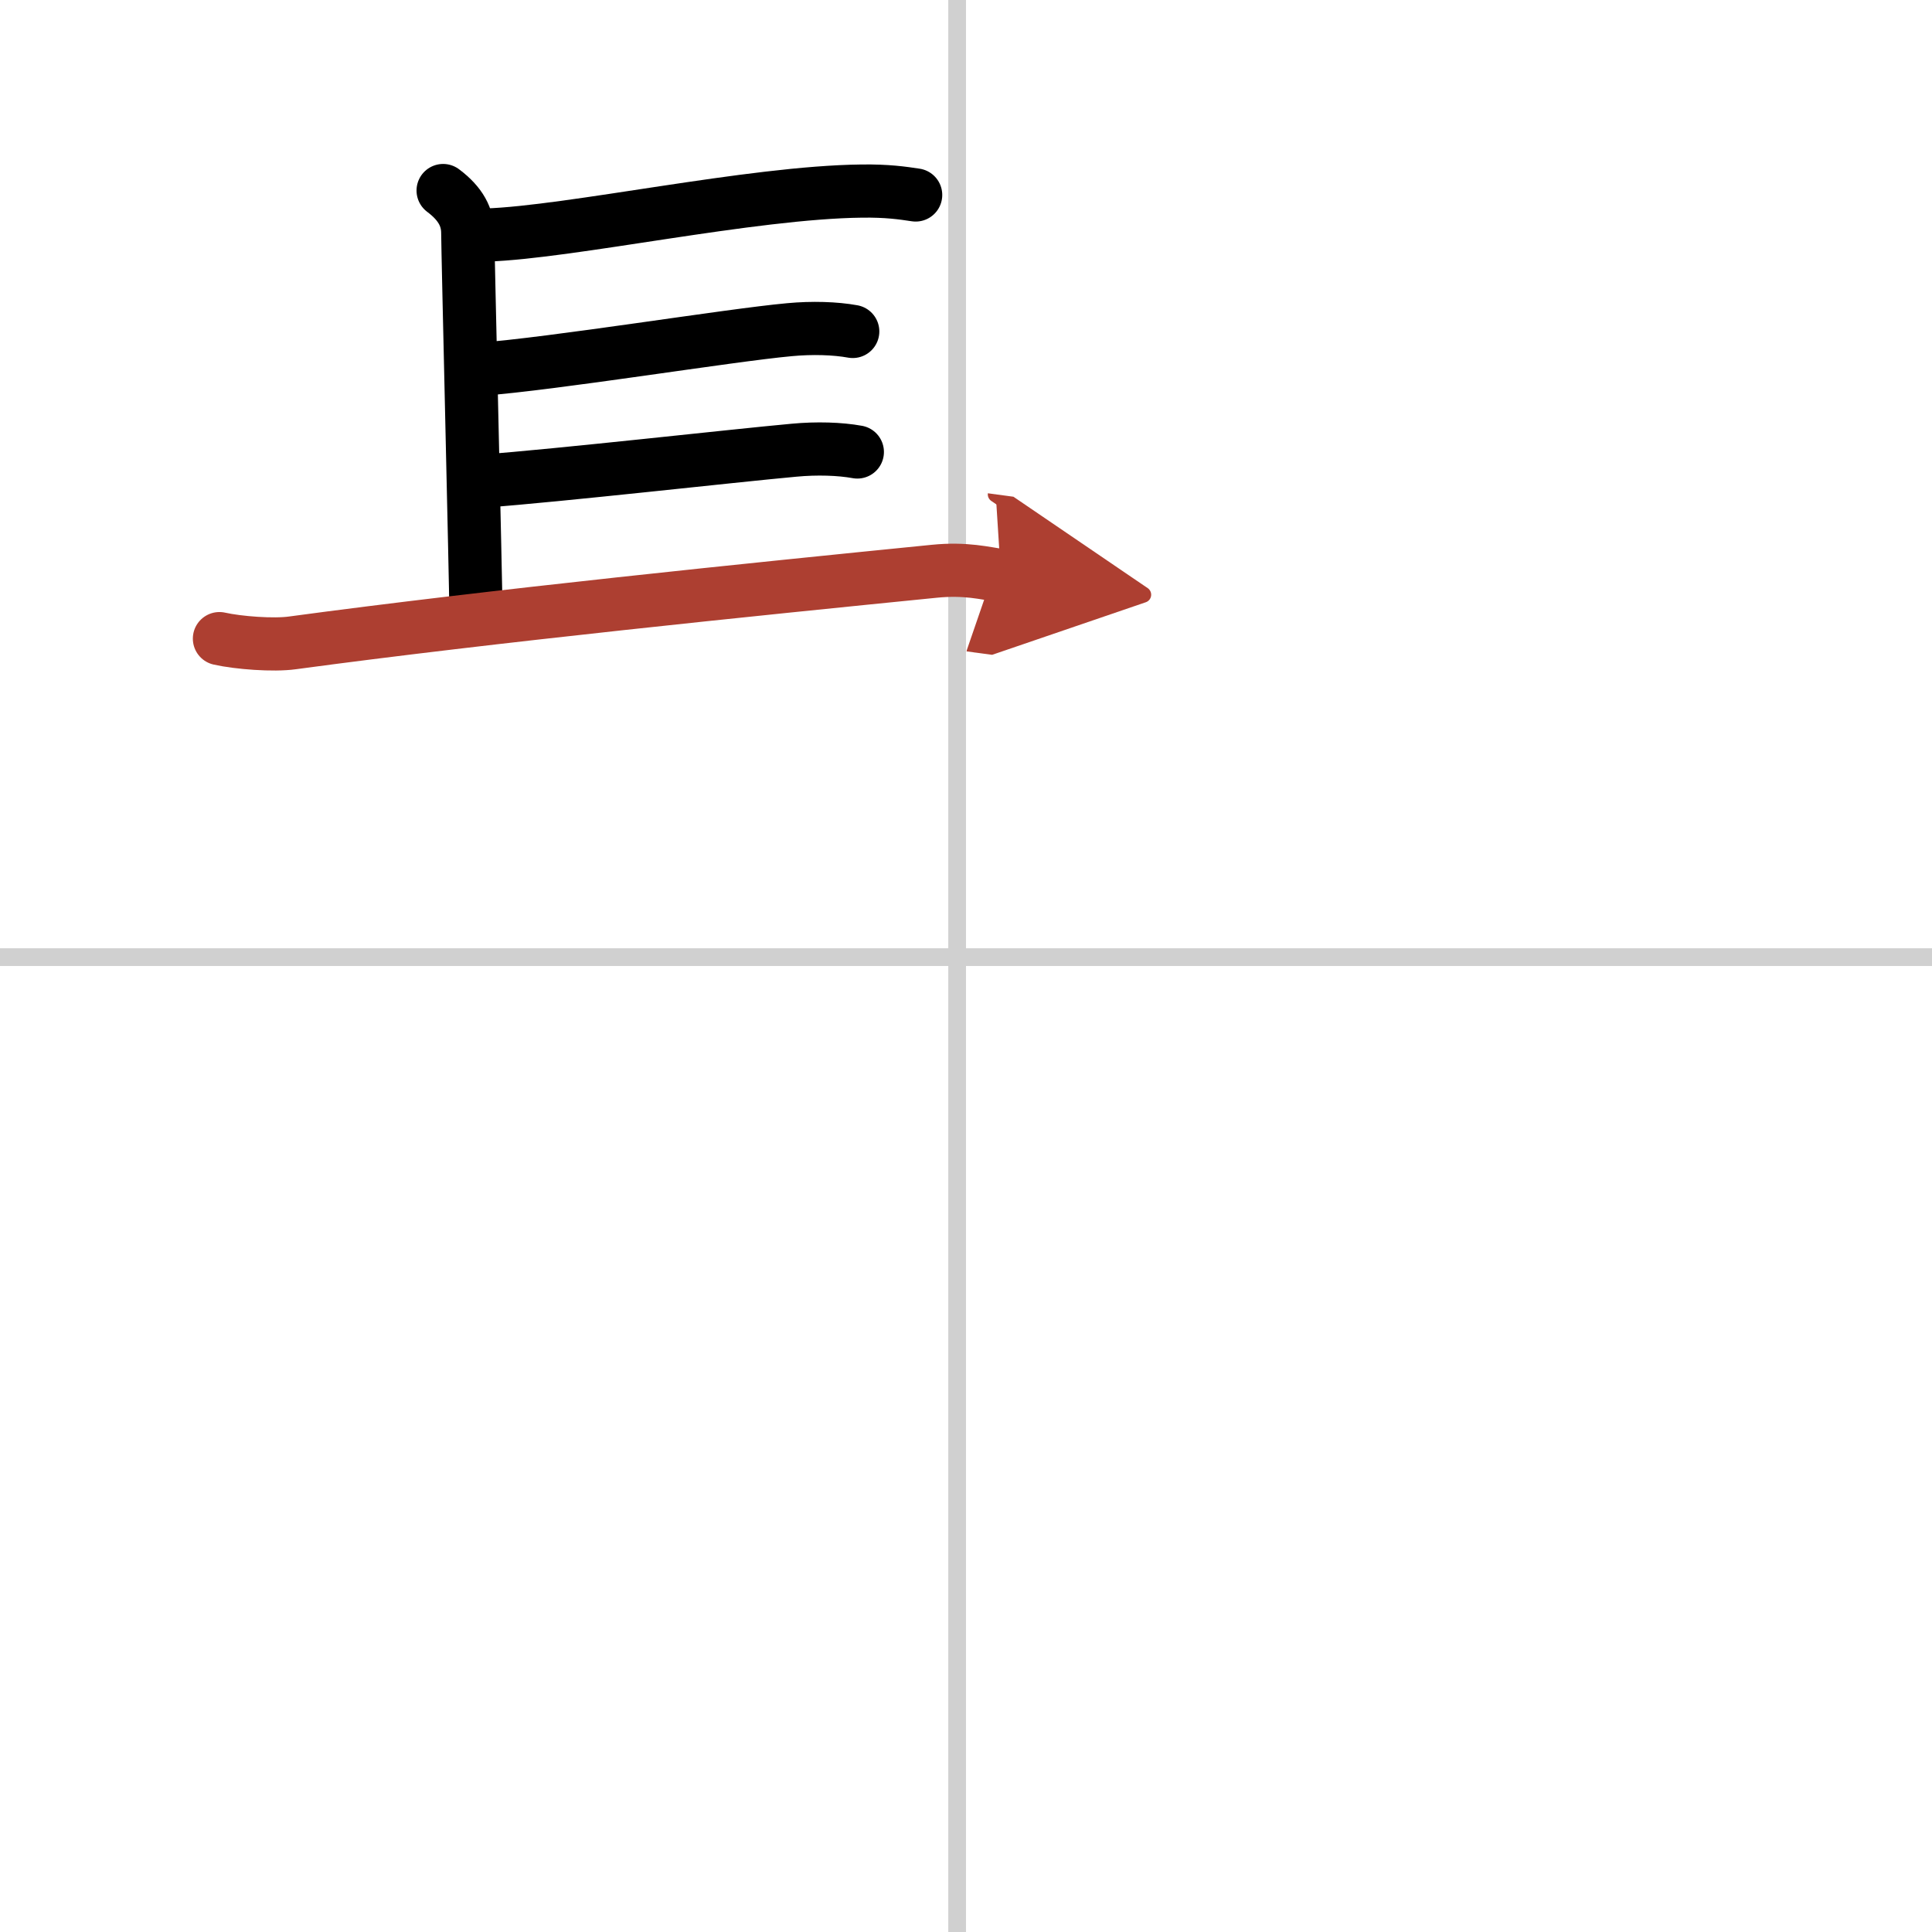
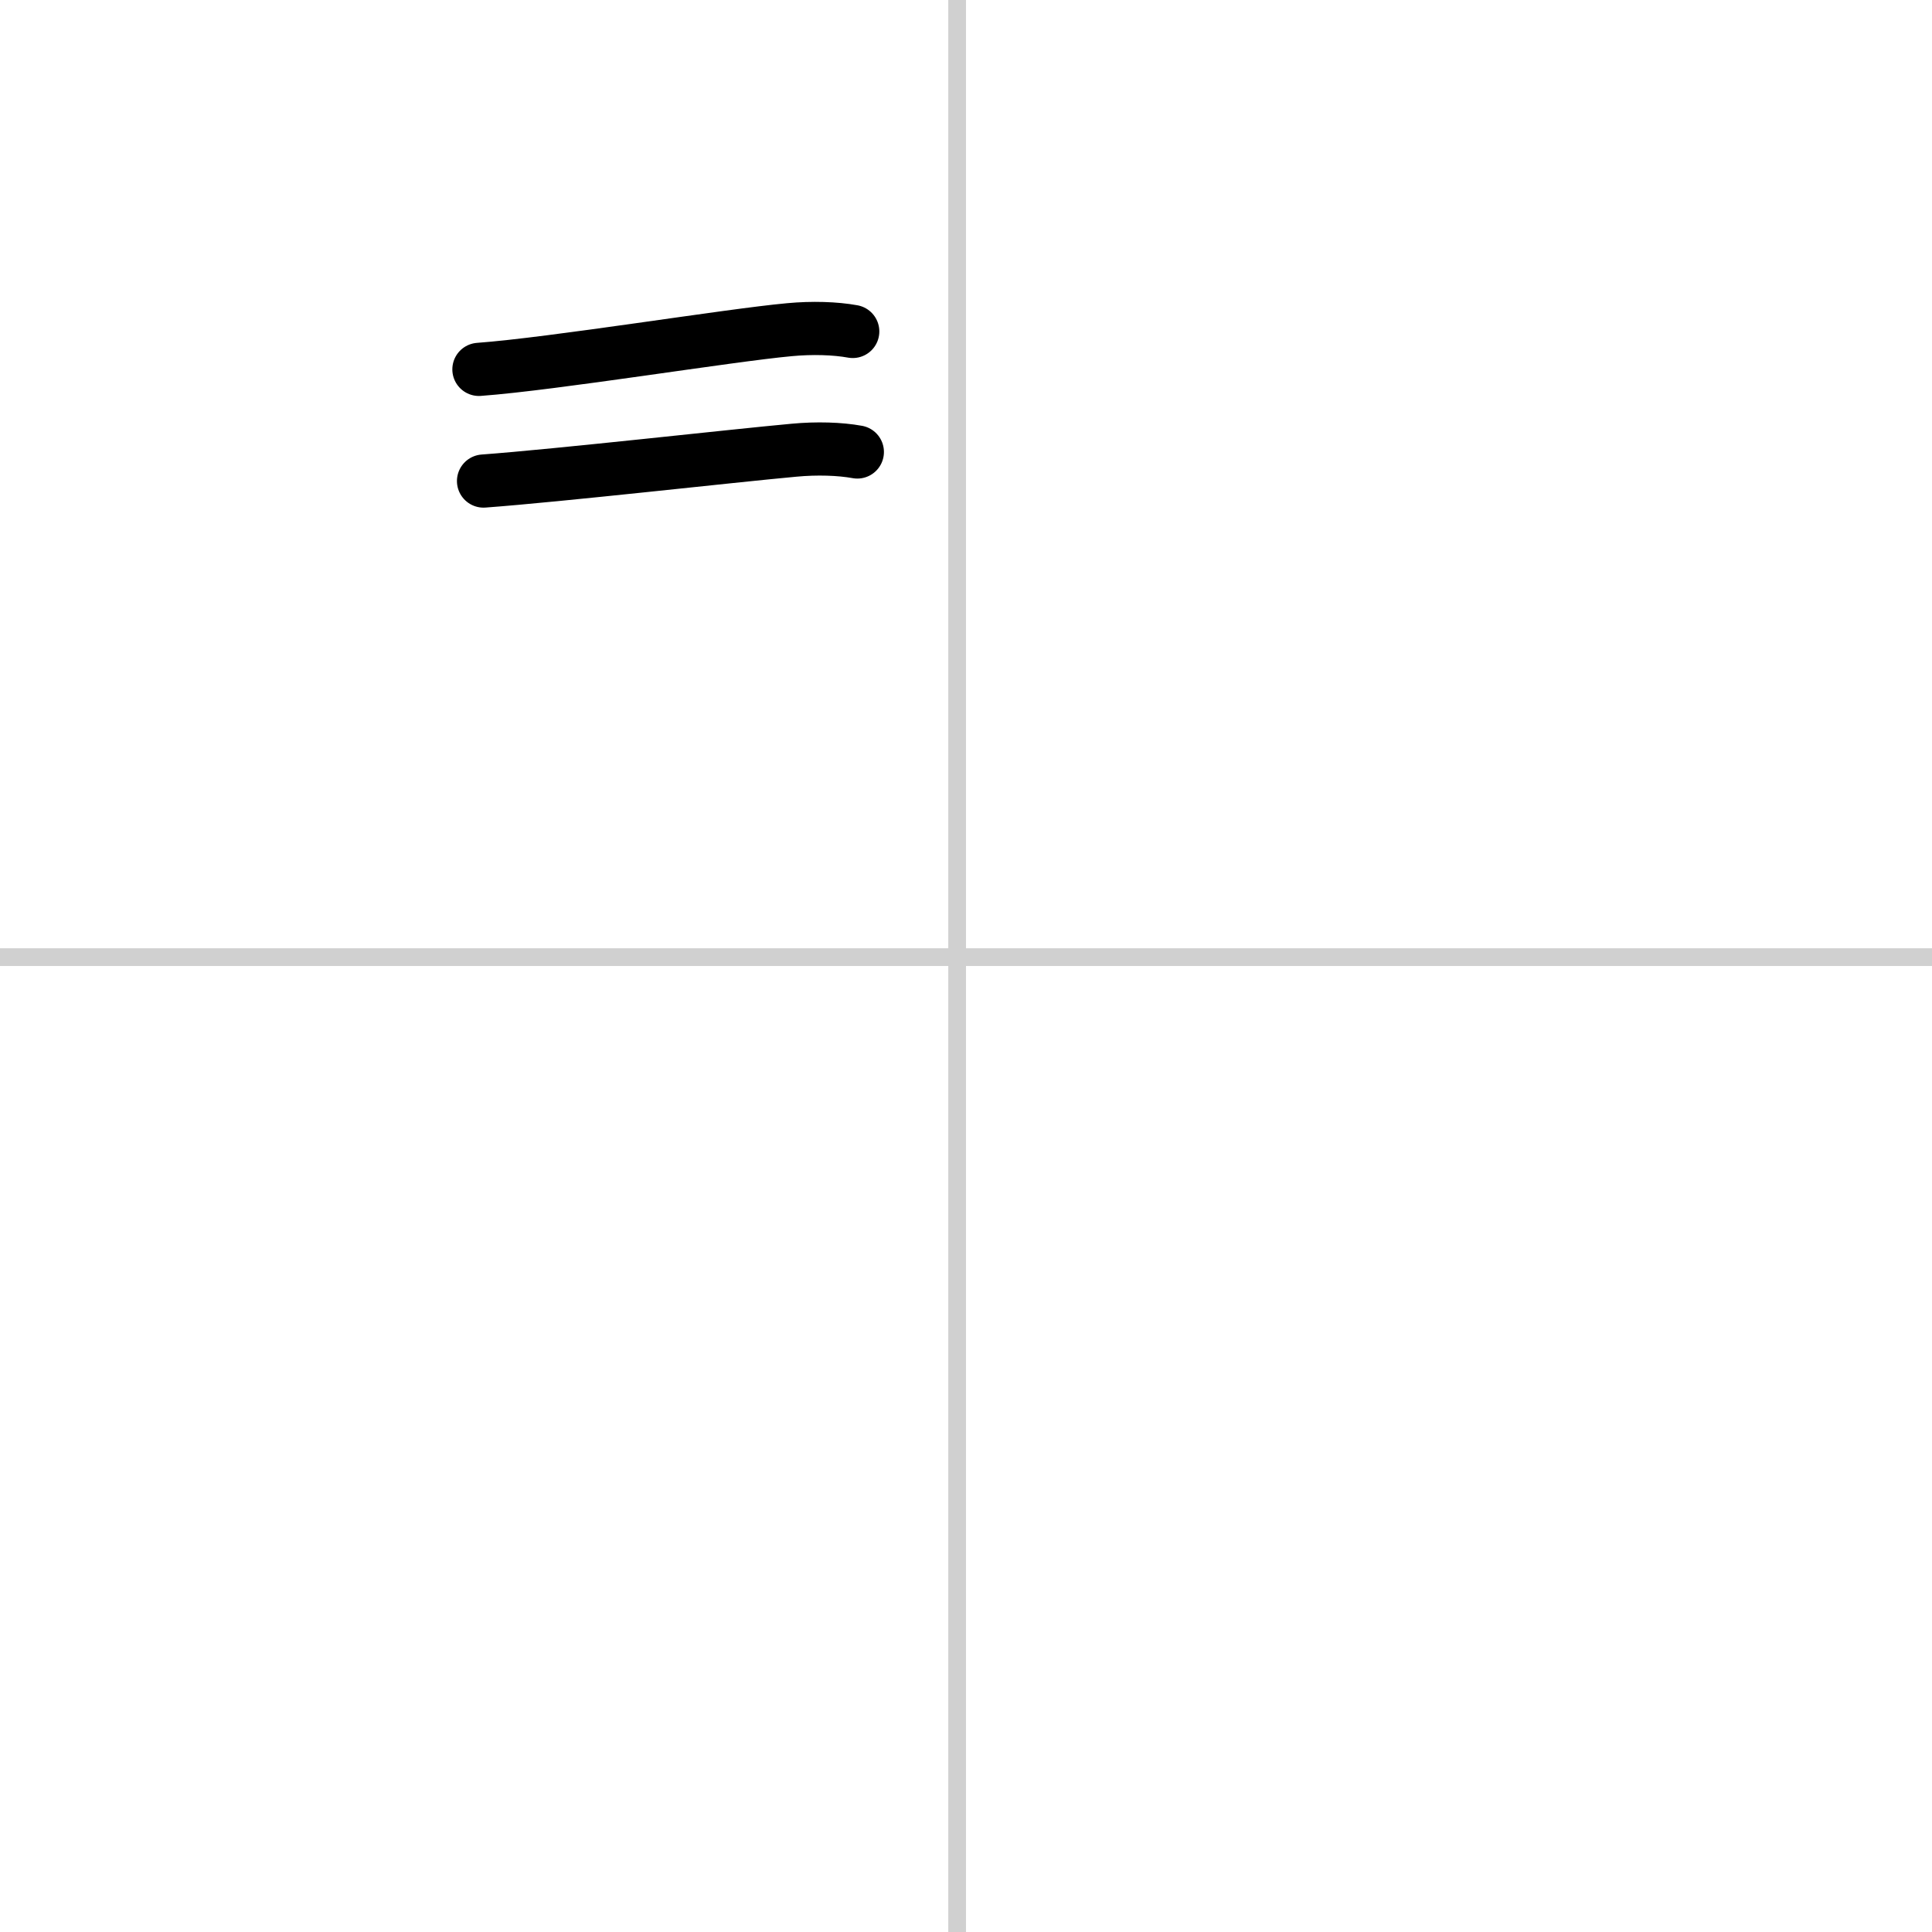
<svg xmlns="http://www.w3.org/2000/svg" width="400" height="400" viewBox="0 0 109 109">
  <defs>
    <marker id="a" markerWidth="4" orient="auto" refX="1" refY="5" viewBox="0 0 10 10">
-       <polyline points="0 0 10 5 0 10 1 5" fill="#ad3f31" stroke="#ad3f31" />
-     </marker>
+       </marker>
  </defs>
  <g fill="none" stroke="#000" stroke-linecap="round" stroke-linejoin="round" stroke-width="3">
-     <rect width="100%" height="100%" fill="#fff" stroke="#fff" />
    <line x1="54" x2="54" y2="109" stroke="#d0d0d0" stroke-width="1" />
    <line x2="109" y1="54" y2="54" stroke="#d0d0d0" stroke-width="1" />
-     <path d="m25 10.75c1 0.75 1.39 1.52 1.39 2.4s0.46 19.98 0.46 21.3" />
-     <path d="m27.44 13.26c4.77-0.16 14.94-2.41 21.17-2.48 1.45-0.02 2.32 0.11 3.05 0.22" />
    <path d="m27.02 20.84c4.22-0.31 14.11-1.93 17.52-2.24 1.28-0.12 2.58-0.08 3.57 0.1" />
    <path d="m27.28 27.14c4.22-0.31 14.11-1.43 17.52-1.74 1.28-0.12 2.58-0.08 3.57 0.1" />
-     <path d="m12.38 36.03c1.07 0.24 3.05 0.39 4.12 0.24 11.25-1.52 26-3.02 36.21-4.04 1.78-0.18 2.87 0.12 3.76 0.24" marker-end="url(#a)" stroke="#ad3f31" />
  </g>
</svg>